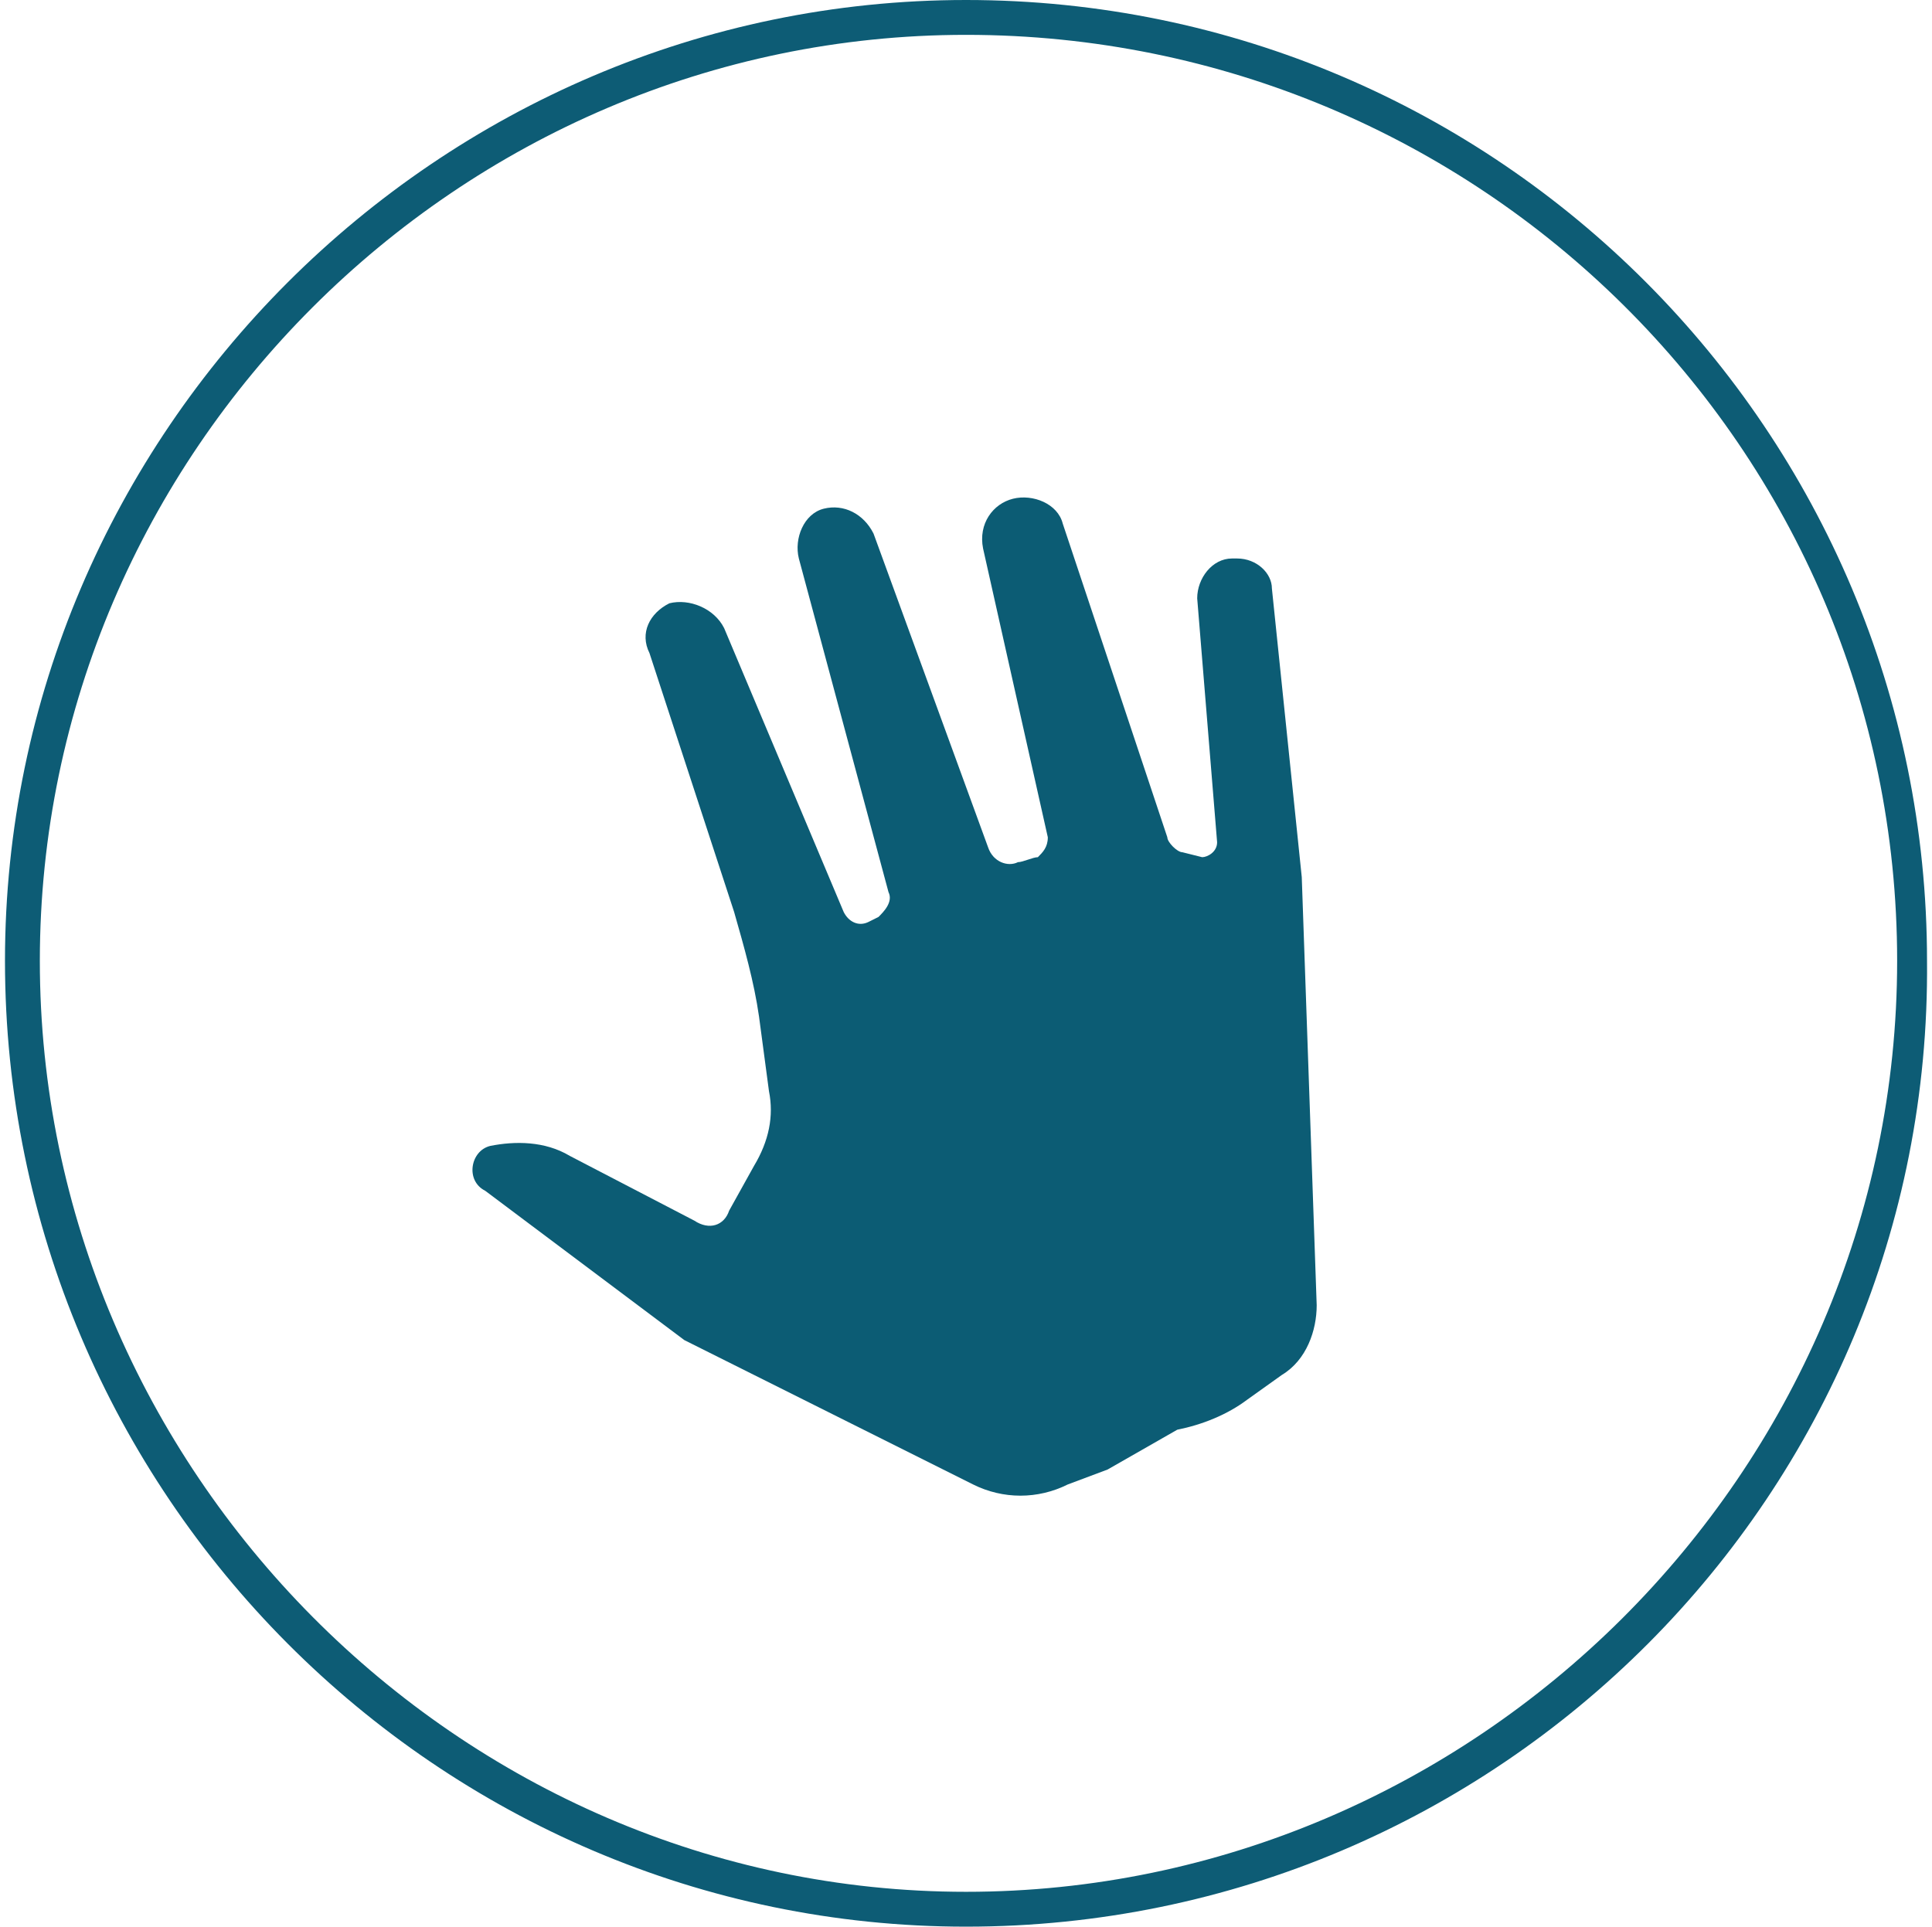
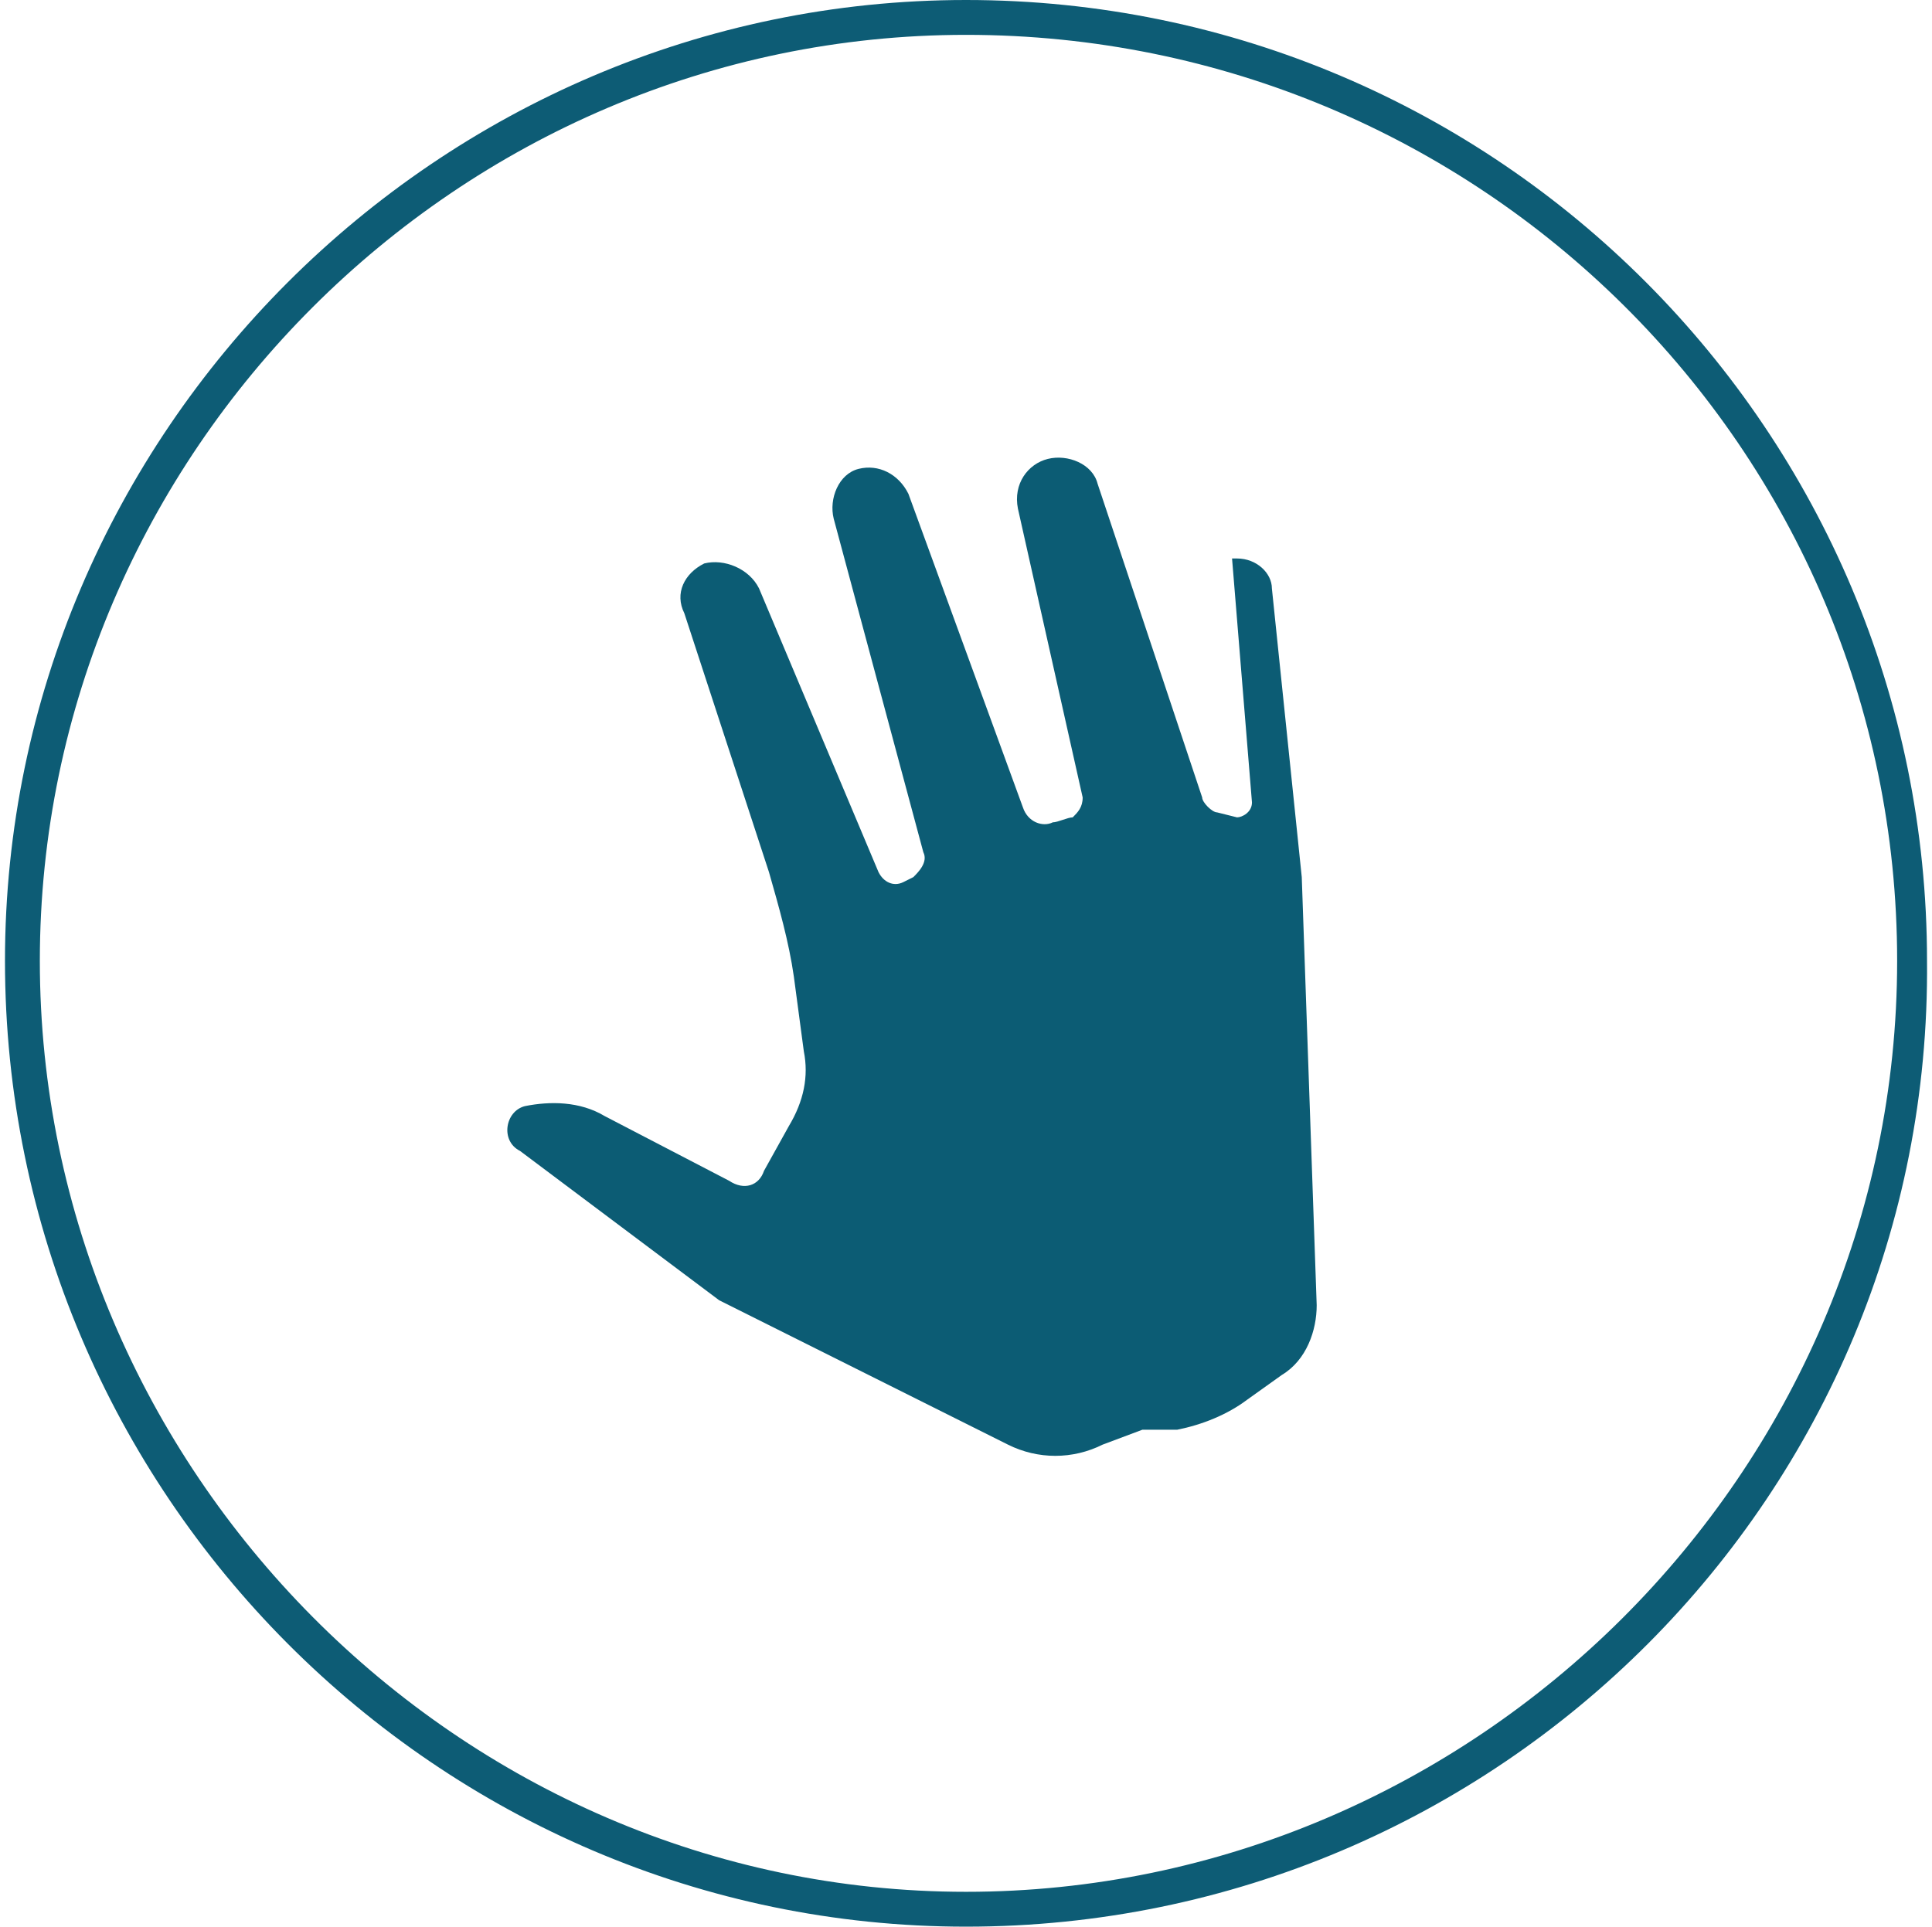
<svg xmlns="http://www.w3.org/2000/svg" xml:space="preserve" style="enable-background:new 0 0 38.8 38.7;" viewBox="0 0 38.8 38.7" y="0px" x="0px" id="Layer_1" version="1.1">
  <style type="text/css">
	.st0{display:none;}
	.st1{display:inline;fill:#0C5C74;}
	.st2{display:inline;fill:#0D5C75;}
	.st3{fill:#0C5C74;}
	.st4{fill:#0D5C75;}
	.st5{display:inline;}
</style>
  <g class="st0">
    <path d="M17.6,25.7l-4.4,0.7c-0.2,0-0.3-0.1-0.4-0.3c0-0.1,0-0.2,0.1-0.3l2.2-2.3c-1.1-0.6-2.1-1.2-2.9-1.9   c-0.9-0.7-1.6-1.5-2.3-2.3c-0.1-0.1-0.1-0.3,0-0.5c0.1-0.1,0.2-0.1,0.3-0.1l2.4,0.1l-2.5-3.5c-0.1-0.1-0.1-0.4,0.1-0.5   c0.1-0.1,0.2-0.1,0.3,0l3.4,1.6l-0.7-2.4c-0.1-0.2,0-0.4,0.2-0.4c0.1,0,0.2,0,0.3,0.1l3.2,2.7c-0.1-0.7-0.2-1.3-0.2-2   c-0.1-1-0.1-1.9-0.1-2.9c0-0.2,0.2-0.3,0.3-0.3c0.1,0,0.2,0.1,0.3,0.2c0.2,0.4,0.6,0.7,1,1.1c0.2,0.2,0.5,0.5,0.7,0.7   c0.3-0.9,0.9-2.5,1.9-4c0.1-0.1,0.3-0.2,0.5-0.1c0.1,0,0.1,0.1,0.1,0.2c0.4,1.8,0.3,3.5,0.3,4.4c0.3-0.1,0.6-0.3,0.9-0.4   c0.5-0.2,1-0.4,1.3-0.7c0.1-0.1,0.3-0.1,0.5,0c0.1,0.1,0.1,0.2,0.1,0.3c-0.3,0.9-0.7,1.8-1.1,2.7c-0.3,0.6-0.6,1.2-1,1.8l4-1.3   c0.2-0.1,0.4,0,0.4,0.2c0,0.1,0,0.2-0.1,0.3l-1.6,2l3.8-0.2c0.2,0,0.3,0.1,0.3,0.3c0,0.1-0.1,0.2-0.1,0.3l-3.6,2.3l2.3,0.8   c0.2,0.1,0.3,0.2,0.2,0.4c0,0.1-0.1,0.1-0.2,0.2c-0.9,0.5-1.9,0.9-3,1.3c-1,0.3-2.1,0.6-3.3,0.7l1.2,2.9c0.1,0.2,0,0.4-0.2,0.4   c-0.1,0-0.2,0-0.3,0l-3.8-2.3l-0.8,4.4c0,0.2-0.2,0.3-0.4,0.3c-0.2,0-0.3-0.2-0.3-0.4L17.6,25.7z" class="st1" />
    <path d="M19.4,38.7C8.8,38.7,0.1,30,0.1,19.3C0.1,8.7,8.8,0,19.4,0c10.7,0,19.3,8.7,19.3,19.3   C38.8,30,30.1,38.7,19.4,38.7z M19.4,0.7C9.2,0.7,0.8,9.1,0.8,19.3S9.2,38,19.4,38s18.7-8.4,18.7-18.7S29.7,0.7,19.4,0.7z" class="st2" />
  </g>
  <g>
    <g transform="translate(851.243,348.818)">
-       <path d="M-827.6-320.1c0.5-0.1,1-0.3,1.4-0.6l0.7-0.5c0.5-0.3,0.7-0.9,0.7-1.4l-0.3-8.6l-0.6-5.8    c0-0.3-0.3-0.6-0.7-0.6l-0.1,0c-0.4,0-0.7,0.4-0.7,0.8l0.4,4.9c0,0.2-0.2,0.3-0.3,0.3l-0.4-0.1c-0.1,0-0.3-0.2-0.3-0.3    c-0.7-2.1-1.4-4.2-2.1-6.3c-0.1-0.4-0.6-0.6-1-0.5c-0.4,0.1-0.7,0.5-0.6,1l1.3,5.8c0,0.2-0.1,0.3-0.2,0.4c-0.1,0-0.3,0.1-0.4,0.1    c-0.2,0.1-0.5,0-0.6-0.3l-2.3-6.3c-0.2-0.4-0.6-0.6-1-0.5l0,0c-0.4,0.1-0.6,0.6-0.5,1l0,0l1.8,6.7c0.1,0.2-0.1,0.4-0.2,0.5    l-0.2,0.1c-0.2,0.1-0.4,0-0.5-0.2l-2.4-5.7c-0.2-0.4-0.7-0.6-1.1-0.5c-0.4,0.2-0.6,0.6-0.4,1l1.7,5.2c0.2,0.7,0.4,1.4,0.5,2.1    l0.2,1.5c0.1,0.5,0,1-0.3,1.5l-0.5,0.9c-0.1,0.3-0.4,0.4-0.7,0.2l-2.5-1.3c-0.5-0.3-1.1-0.3-1.6-0.2c-0.4,0.1-0.5,0.7-0.1,0.9l4,3    l5.8,2.9c0.6,0.3,1.3,0.3,1.9,0l0.8-0.3L-827.6-320.1z" class="st3" />
+       <path d="M-827.6-320.1c0.5-0.1,1-0.3,1.4-0.6l0.7-0.5c0.5-0.3,0.7-0.9,0.7-1.4l-0.3-8.6l-0.6-5.8    c0-0.3-0.3-0.6-0.7-0.6l-0.1,0l0.4,4.9c0,0.2-0.2,0.3-0.3,0.3l-0.4-0.1c-0.1,0-0.3-0.2-0.3-0.3    c-0.7-2.1-1.4-4.2-2.1-6.3c-0.1-0.4-0.6-0.6-1-0.5c-0.4,0.1-0.7,0.5-0.6,1l1.3,5.8c0,0.2-0.1,0.3-0.2,0.4c-0.1,0-0.3,0.1-0.4,0.1    c-0.2,0.1-0.5,0-0.6-0.3l-2.3-6.3c-0.2-0.4-0.6-0.6-1-0.5l0,0c-0.4,0.1-0.6,0.6-0.5,1l0,0l1.8,6.7c0.1,0.2-0.1,0.4-0.2,0.5    l-0.2,0.1c-0.2,0.1-0.4,0-0.5-0.2l-2.4-5.7c-0.2-0.4-0.7-0.6-1.1-0.5c-0.4,0.2-0.6,0.6-0.4,1l1.7,5.2c0.2,0.7,0.4,1.4,0.5,2.1    l0.2,1.5c0.1,0.5,0,1-0.3,1.5l-0.5,0.9c-0.1,0.3-0.4,0.4-0.7,0.2l-2.5-1.3c-0.5-0.3-1.1-0.3-1.6-0.2c-0.4,0.1-0.5,0.7-0.1,0.9l4,3    l5.8,2.9c0.6,0.3,1.3,0.3,1.9,0l0.8-0.3L-827.6-320.1z" class="st3" />
    </g>
    <path d="M19.4,38.7C8.8,38.7,0.1,30,0.1,19.3C0.1,8.7,8.8,0,19.4,0c10.7,0,19.3,8.7,19.3,19.3   C38.8,30,30.1,38.7,19.4,38.7z M19.4,0.7C9.2,0.7,0.8,9.1,0.8,19.3S9.2,38,19.4,38s18.7-8.4,18.7-18.7S29.7,0.7,19.4,0.7z" class="st4" />
  </g>
  <g class="st0">
    <g class="st5">
      <polygon points="16.7,11.6 11.3,11.6 16.7,14.6" class="st3" />
      <polygon points="22.2,11.6 22.2,14.6 27.6,11.6" class="st3" />
      <polygon points="7.1,14.8 7.1,16.3 9.7,16.3" class="st3" />
-       <polygon points="7.1,22.4 7.1,23.9 9.7,22.4" class="st3" />
      <polygon points="16.7,27.1 16.7,24 11.3,27.1" class="st3" />
      <polygon points="22.2,27.1 27.6,27.1 22.2,24" class="st3" />
-       <polygon points="31.8,16.3 31.8,14.8 29.2,16.3" class="st3" />
-       <polygon points="31.8,23.9 31.8,22.4 29.2,22.4" class="st3" />
      <polygon points="16.4,16.3 8.2,11.6 7.1,11.6 7.1,13 12.9,16.3" class="st3" />
      <polygon points="12.9,22.4 7.1,25.7 7.1,27.1 8.2,27.1 16.4,22.4" class="st3" />
      <polygon points="22.5,22.4 30.7,27.1 31.8,27.1 31.8,25.7 26,22.4" class="st3" />
      <polygon points="30.7,11.6 22.5,16.3 26,16.3 31.8,13 31.8,11.6" class="st3" />
      <polygon points="21,11.6 17.9,11.6 17.9,17.8 7.1,17.8 7.1,20.9 17.9,20.9 17.9,27.1 21,27.1 21,20.9 31.8,20.9     31.8,17.8 21,17.8" class="st3" />
    </g>
    <path d="M19.4,38.7C8.8,38.7,0.1,30,0.1,19.3C0.1,8.7,8.8,0,19.4,0c10.7,0,19.3,8.7,19.3,19.3   C38.8,30,30.1,38.7,19.4,38.7z M19.4,0.7C9.2,0.7,0.8,9.1,0.8,19.3S9.2,38,19.4,38s18.7-8.4,18.7-18.7S29.7,0.7,19.4,0.7z" class="st2" />
  </g>
  <g class="st0">
    <g class="st5">
      <rect height="1.2" width="24.7" class="st3" y="25.9" x="7.1" />
      <rect height="1.2" width="24.7" class="st3" y="23.5" x="7.1" />
-       <rect height="1.2" width="24.7" class="st3" y="21.1" x="7.1" />
      <rect height="1.2" width="12.8" class="st3" y="18.7" x="19" />
      <rect height="1.2" width="12.8" class="st3" y="16.4" x="19" />
      <rect height="1.2" width="12.8" class="st3" y="14" x="19" />
      <rect height="1.2" width="12.8" class="st3" y="11.6" x="19" />
      <path d="M7.1,11.6v8.3h12v-8.3H7.1z M8,12.3l0.1-0.3l0.1,0.3h0.3l-0.3,0.2l0.1,0.3l-0.3-0.2l-0.3,0.2l0.1-0.3    l-0.3-0.2H8z M8.4,16.1l-0.3-0.2l-0.3,0.2L8,15.8l-0.3-0.2H8l0.1-0.3l0.1,0.3h0.3l-0.3,0.2L8.4,16.1z M8.4,19.4l-0.3-0.2l-0.3,0.2    L8,19.1l-0.3-0.2H8l0.1-0.3l0.1,0.3h0.3l-0.3,0.2L8.4,19.4z M8.3,17.5l0.1,0.3l-0.2-0.2l-0.3,0.2L8,17.4l-0.3-0.2H8l0.1-0.3    l0.1,0.3h0.3L8.3,17.5z M8.3,14.1l0.1,0.3l-0.3-0.2l-0.3,0.2l0.1-0.3l-0.3-0.2H8l0.1-0.3l0.1,0.3h0.3L8.3,14.1z M9,13.1l0.1-0.3    l0.1,0.3h0.3l-0.3,0.2l0.1,0.3l-0.3-0.2l-0.3,0.2l0.1-0.3l-0.3-0.2H9z M9,14.8l0.1-0.3l0.1,0.3h0.3L9.3,15l0.1,0.3l-0.3-0.2    l-0.3,0.2l0.1-0.3l-0.3-0.2H9z M9,16.4l0.1-0.3l0.1,0.3h0.3l-0.3,0.2l0.1,0.3l-0.3-0.2l-0.3,0.2l0.1-0.3l-0.3-0.2H9z M9.4,18.6    l-0.3-0.2l-0.3,0.2l0.1-0.3l-0.3-0.2H9l0.1-0.3l0.1,0.3h0.3l-0.3,0.2L9.4,18.6z M10,12.3l0.1-0.3l0.1,0.3h0.3l-0.3,0.2l0.1,0.3    l-0.3-0.2l-0.3,0.2l0.1-0.3l-0.3-0.2H10z M10.4,16.1l-0.3-0.2l-0.3,0.2l0.1-0.3l-0.3-0.2H10l0.1-0.3l0.1,0.3h0.3l-0.3,0.2    L10.4,16.1z M10.4,19.4l-0.3-0.2l-0.3,0.2l0.1-0.3l-0.3-0.2H10l0.1-0.3l0.1,0.3h0.3l-0.3,0.2L10.4,19.4z M10.3,17.5l0.1,0.3    l-0.2-0.2l-0.3,0.2l0.1-0.3l-0.3-0.2H10l0.1-0.3l0.1,0.3h0.3L10.3,17.5z M10.3,14.1l0.1,0.3l-0.3-0.2l-0.3,0.2l0.1-0.3l-0.2-0.2    H10l0.1-0.3l0.1,0.3h0.3L10.3,14.1z M11,13.1l0.1-0.3l0.1,0.3h0.3l-0.3,0.2l0.1,0.3l-0.3-0.2l-0.3,0.2l0.1-0.3l-0.3-0.2H11z     M11,14.8l0.1-0.3l0.1,0.3h0.3L11.3,15l0.1,0.3l-0.3-0.2l-0.3,0.2l0.1-0.3l-0.3-0.2H11z M11,16.4l0.1-0.3l0.1,0.3h0.3l-0.3,0.2    l0.1,0.3l-0.3-0.2l-0.3,0.2l0.1-0.3l-0.3-0.2H11z M11.4,18.6l-0.3-0.2l-0.3,0.2l0.1-0.3l-0.3-0.2H11l0.1-0.3l0.1,0.3h0.3l-0.3,0.2    L11.4,18.6z M12,12.3l0.1-0.3l0.1,0.3h0.3l-0.3,0.2l0.1,0.3l-0.3-0.2l-0.3,0.2l0.1-0.3l-0.3-0.2L12,12.3z M12.4,16.1l-0.3-0.2    l-0.3,0.2l0.1-0.3l-0.3-0.2H12l0.1-0.3l0.1,0.3h0.3l-0.3,0.2L12.4,16.1z M12.4,19.4l-0.3-0.2l-0.3,0.2l0.1-0.3L11.6,19H12l0.1-0.3    l0.1,0.3h0.3l-0.3,0.2L12.4,19.4z M12.3,17.5l0.1,0.3l-0.3-0.2l-0.3,0.2l0.1-0.3l-0.3-0.2H12l0.1-0.3l0.1,0.3h0.3L12.3,17.5z     M12.3,14.1l0.1,0.3l-0.3-0.2l-0.3,0.2l0.1-0.3L11.6,14H12l0.1-0.3l0.1,0.3h0.3L12.3,14.1z M13,13.1l0.1-0.3l0.1,0.3h0.3l-0.3,0.2    l0.1,0.3l-0.3-0.2l-0.3,0.2l0.1-0.3l-0.3-0.2H13z M13,14.8l0.1-0.3l0.1,0.3h0.3L13.3,15l0.1,0.3l-0.3-0.2l-0.3,0.2l0.1-0.3    l-0.3-0.2H13z M13,16.4l0.1-0.3l0.1,0.3h0.3l-0.3,0.2l0.1,0.3l-0.3-0.2l-0.3,0.2l0.1-0.3l-0.3-0.2H13z M13.4,18.6l-0.3-0.2    l-0.3,0.2l0.1-0.3l-0.3-0.2H13l0.1-0.3l0.1,0.3h0.3l-0.3,0.2L13.4,18.6z M14,12.3l0.1-0.3l0.1,0.3h0.3l-0.3,0.2l0.1,0.3l-0.3-0.2    l-0.3,0.2l0.1-0.3l-0.3-0.2L14,12.3z M14.4,16.1l-0.3-0.2l-0.3,0.2l0.1-0.3l-0.3-0.2H14l0.1-0.3l0.1,0.3h0.3l-0.3,0.2L14.4,16.1z     M14.4,19.4l-0.3-0.2l-0.3,0.2l0.1-0.3l-0.3-0.2H14l0.1-0.3l0.1,0.3h0.3l-0.3,0.2L14.4,19.4z M14.3,17.5l0.1,0.3l-0.3-0.2    l-0.3,0.2l0.1-0.3l-0.3-0.2H14l0.1-0.3l0.1,0.3h0.3L14.3,17.5z M14.3,14.1l0.1,0.3l-0.3-0.2l-0.3,0.2l0.1-0.3l-0.3-0.2H14l0.1-0.3    l0.1,0.3h0.3L14.3,14.1z M15,13.1l0.1-0.3l0.1,0.3h0.3l-0.3,0.2l0.1,0.3l-0.3-0.2l-0.3,0.2l0.1-0.3l-0.3-0.2H15z M15,14.8l0.1-0.3    l0.1,0.3h0.3L15.3,15l0.1,0.3l-0.3-0.2l-0.3,0.2l0.1-0.3l-0.3-0.2H15z M15,16.4l0.1-0.3l0.1,0.3h0.3l-0.3,0.2l0.1,0.3l-0.3-0.2    l-0.3,0.2l0.1-0.3l-0.3-0.2H15z M15.4,18.6l-0.3-0.2l-0.3,0.2l0.1-0.3l-0.3-0.2H15l0.1-0.3l0.1,0.3h0.3l-0.3,0.2L15.4,18.6z     M16,12.3l0.1-0.3l0.1,0.3h0.3l-0.3,0.2l0.1,0.3l-0.3-0.2l-0.3,0.2l0.1-0.3l-0.3-0.2H16z M16.4,16.1l-0.3-0.2l-0.3,0.2l0.1-0.3    l-0.3-0.2H16l0.1-0.3l0.1,0.3h0.3l-0.3,0.2L16.4,16.1z M16.4,19.4l-0.3-0.2l-0.3,0.2l0.1-0.3l-0.3-0.2H16l0.1-0.3l0.1,0.3h0.3    l-0.3,0.2L16.4,19.4z M16.3,17.5l0.1,0.3l-0.3-0.2l-0.3,0.2l0.1-0.3l-0.3-0.2H16l0.1-0.3l0.1,0.3h0.3L16.3,17.5z M16.3,14.1    l0.1,0.3l-0.3-0.2l-0.3,0.2l0.1-0.3l-0.3-0.2H16l0.1-0.3l0.1,0.3h0.3L16.3,14.1z M17,13.1l0.1-0.3l0.1,0.3h0.3l-0.3,0.2l0.1,0.3    l-0.3-0.2l-0.3,0.2l0.1-0.3l-0.3-0.2H17z M17,14.8l0.1-0.3l0.1,0.3h0.3L17.3,15l0.1,0.3l-0.3-0.2l-0.3,0.2l0.1-0.3l-0.3-0.2    L17,14.8z M17,16.4l0.1-0.3l0.1,0.3h0.3l-0.3,0.2l0.1,0.3l-0.3-0.2l-0.3,0.2l0.1-0.3l-0.3-0.2L17,16.4z M17.4,18.6l-0.3-0.2    l-0.3,0.2l0.1-0.3l-0.3-0.2H17l0.1-0.3l0.1,0.3h0.3l-0.2,0.2L17.4,18.6z M18,12.3l0.1-0.3l0.1,0.3h0.3l-0.3,0.2l0.1,0.3l-0.3-0.2    l-0.3,0.2l0.1-0.3l-0.3-0.2H18z M18.4,16.1l-0.3-0.2l-0.3,0.2l0.1-0.3l-0.3-0.2H18l0.1-0.3l0.1,0.3h0.3l-0.3,0.2L18.4,16.1z     M18.4,19.4l-0.3-0.2l-0.3,0.2l0.1-0.3l-0.3-0.2H18l0.1-0.3l0.1,0.3h0.3l-0.3,0.2L18.4,19.4z M18.3,17.5l0.1,0.3l-0.3-0.2    l-0.3,0.2l0.1-0.3l-0.3-0.2H18l0.1-0.3l0.1,0.3h0.3L18.3,17.5z M18.3,14.1l0.1,0.3l-0.3-0.2l-0.3,0.2l0.1-0.3l-0.3-0.2H18l0.1-0.3    l0.1,0.3h0.3L18.3,14.1z" class="st3" />
    </g>
    <path d="M19.4,38.7C8.8,38.7,0.1,30,0.1,19.3C0.1,8.7,8.8,0,19.4,0c10.7,0,19.3,8.7,19.3,19.3   C38.8,30,30.1,38.7,19.4,38.7z M19.4,0.7C9.2,0.7,0.8,9.1,0.8,19.3S9.2,38,19.4,38s18.7-8.4,18.7-18.7S29.7,0.7,19.4,0.7z" class="st2" />
  </g>
</svg>